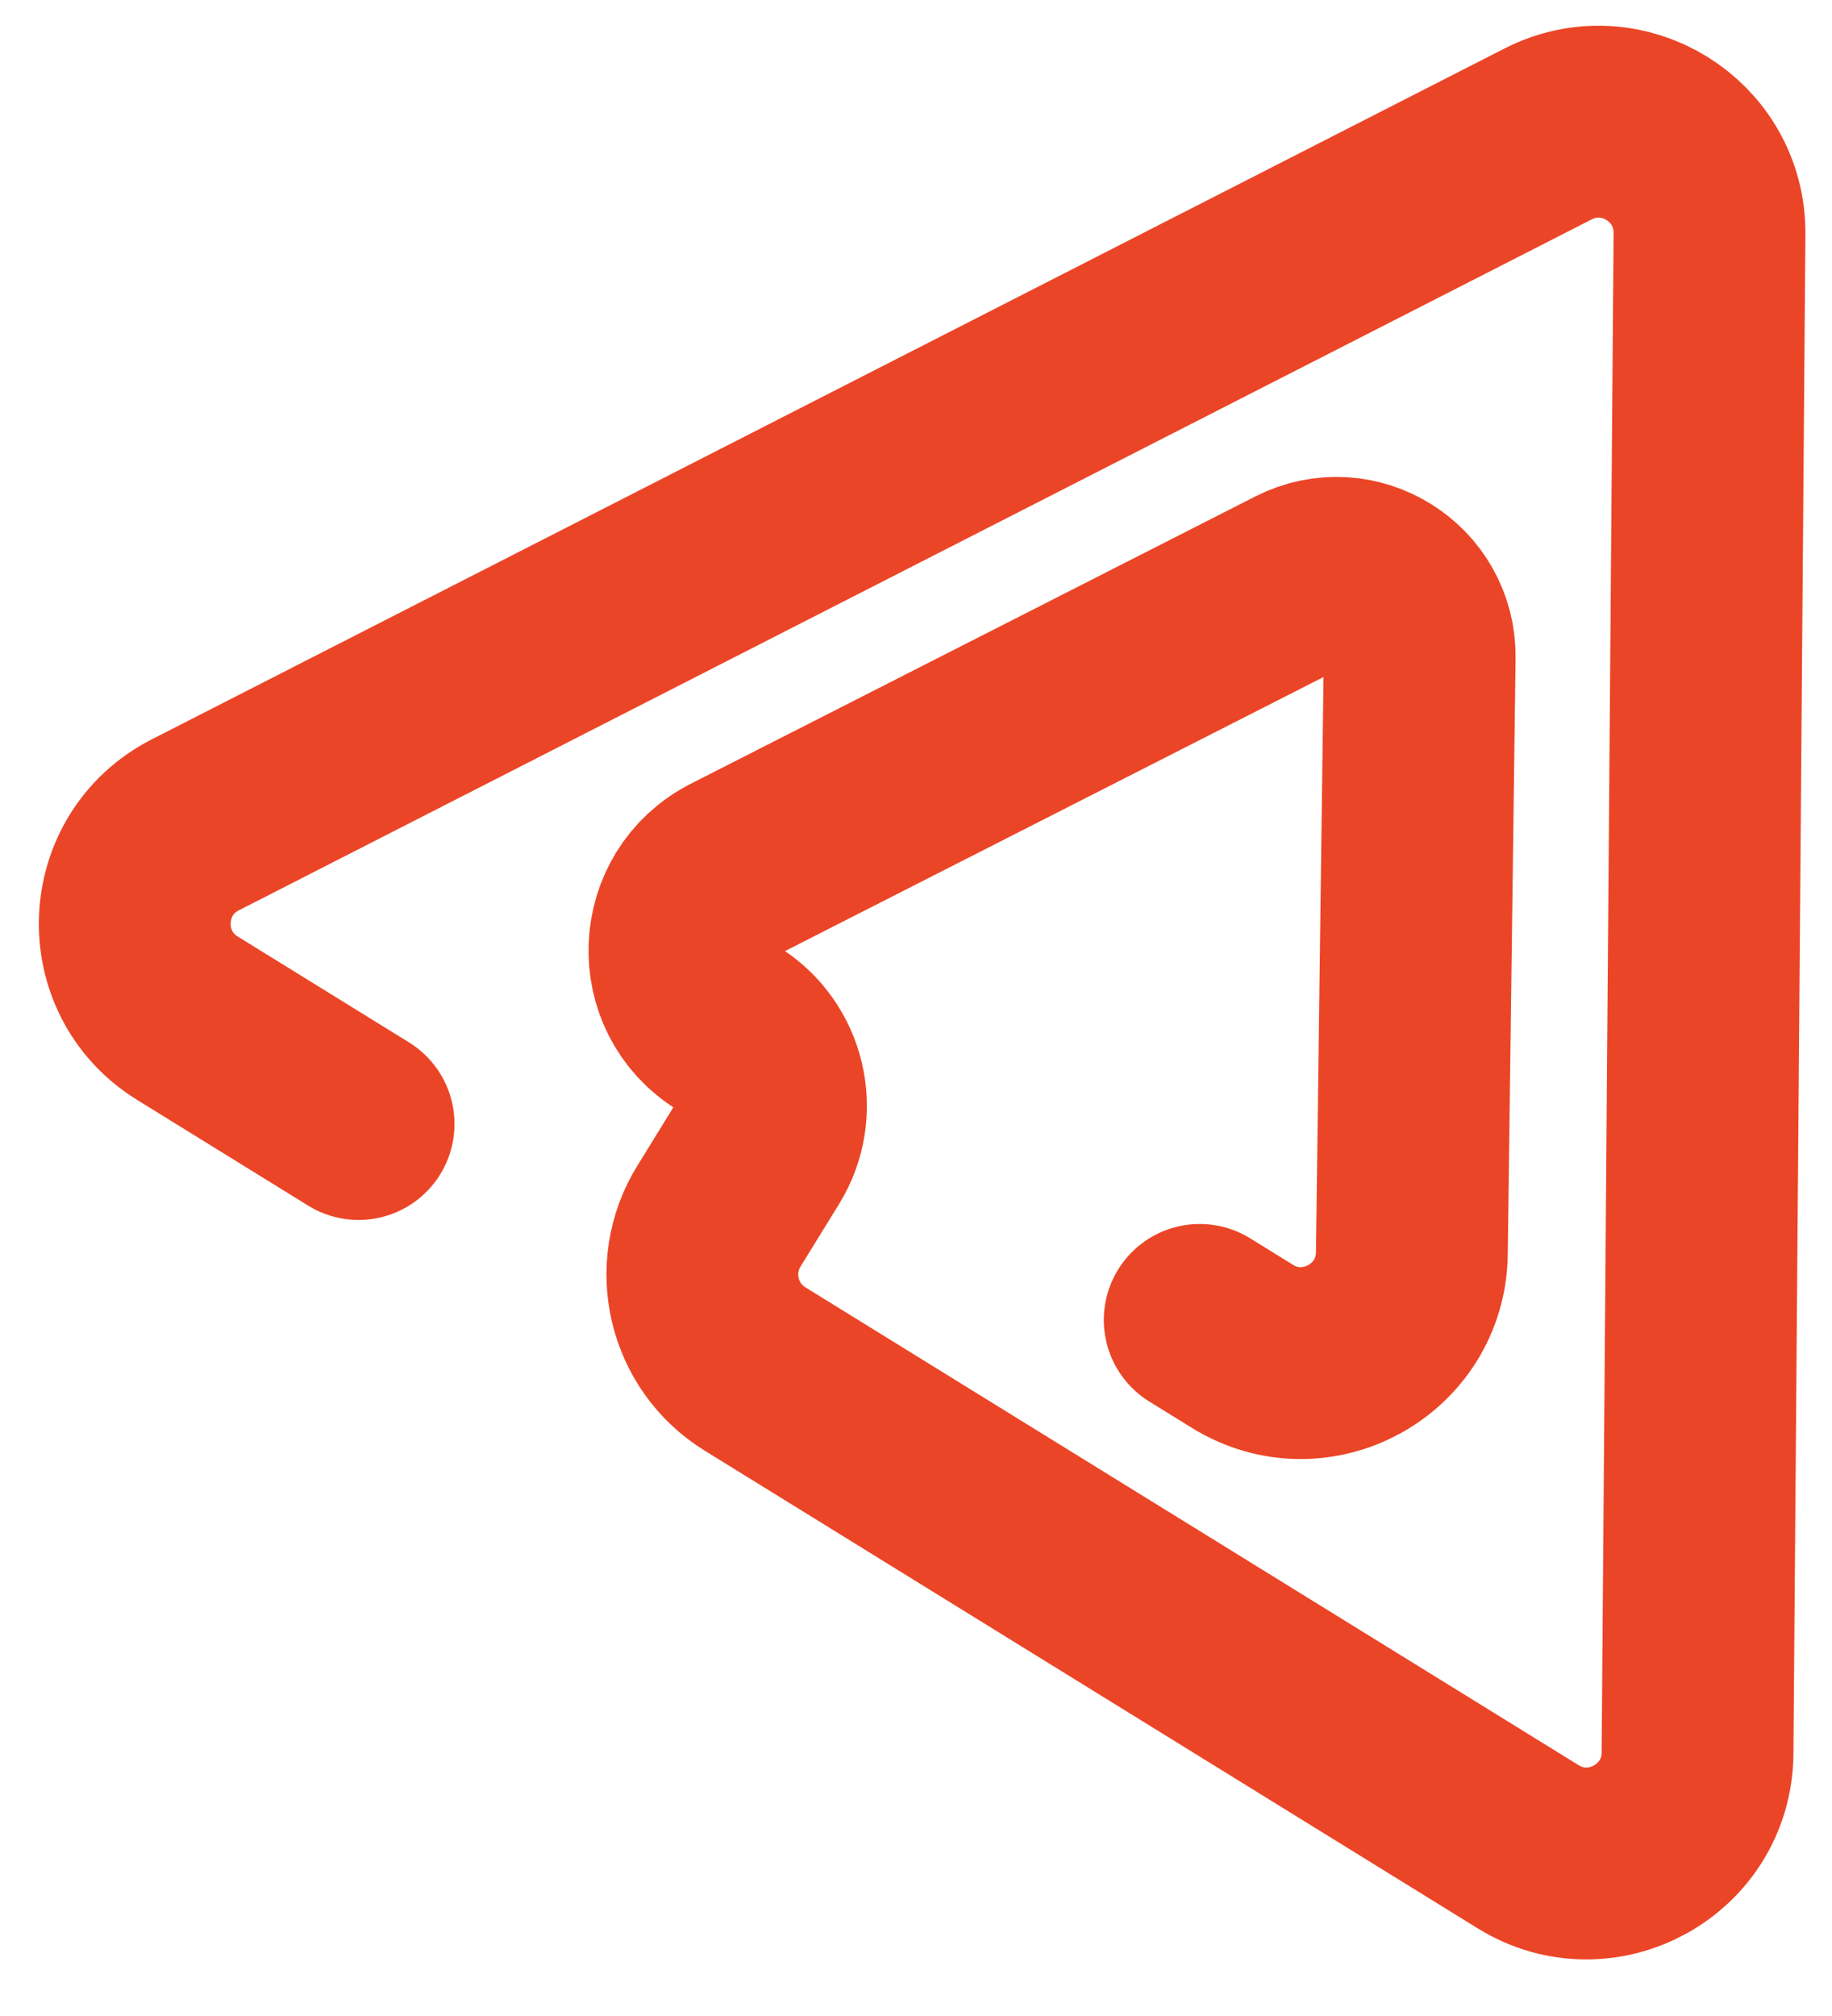
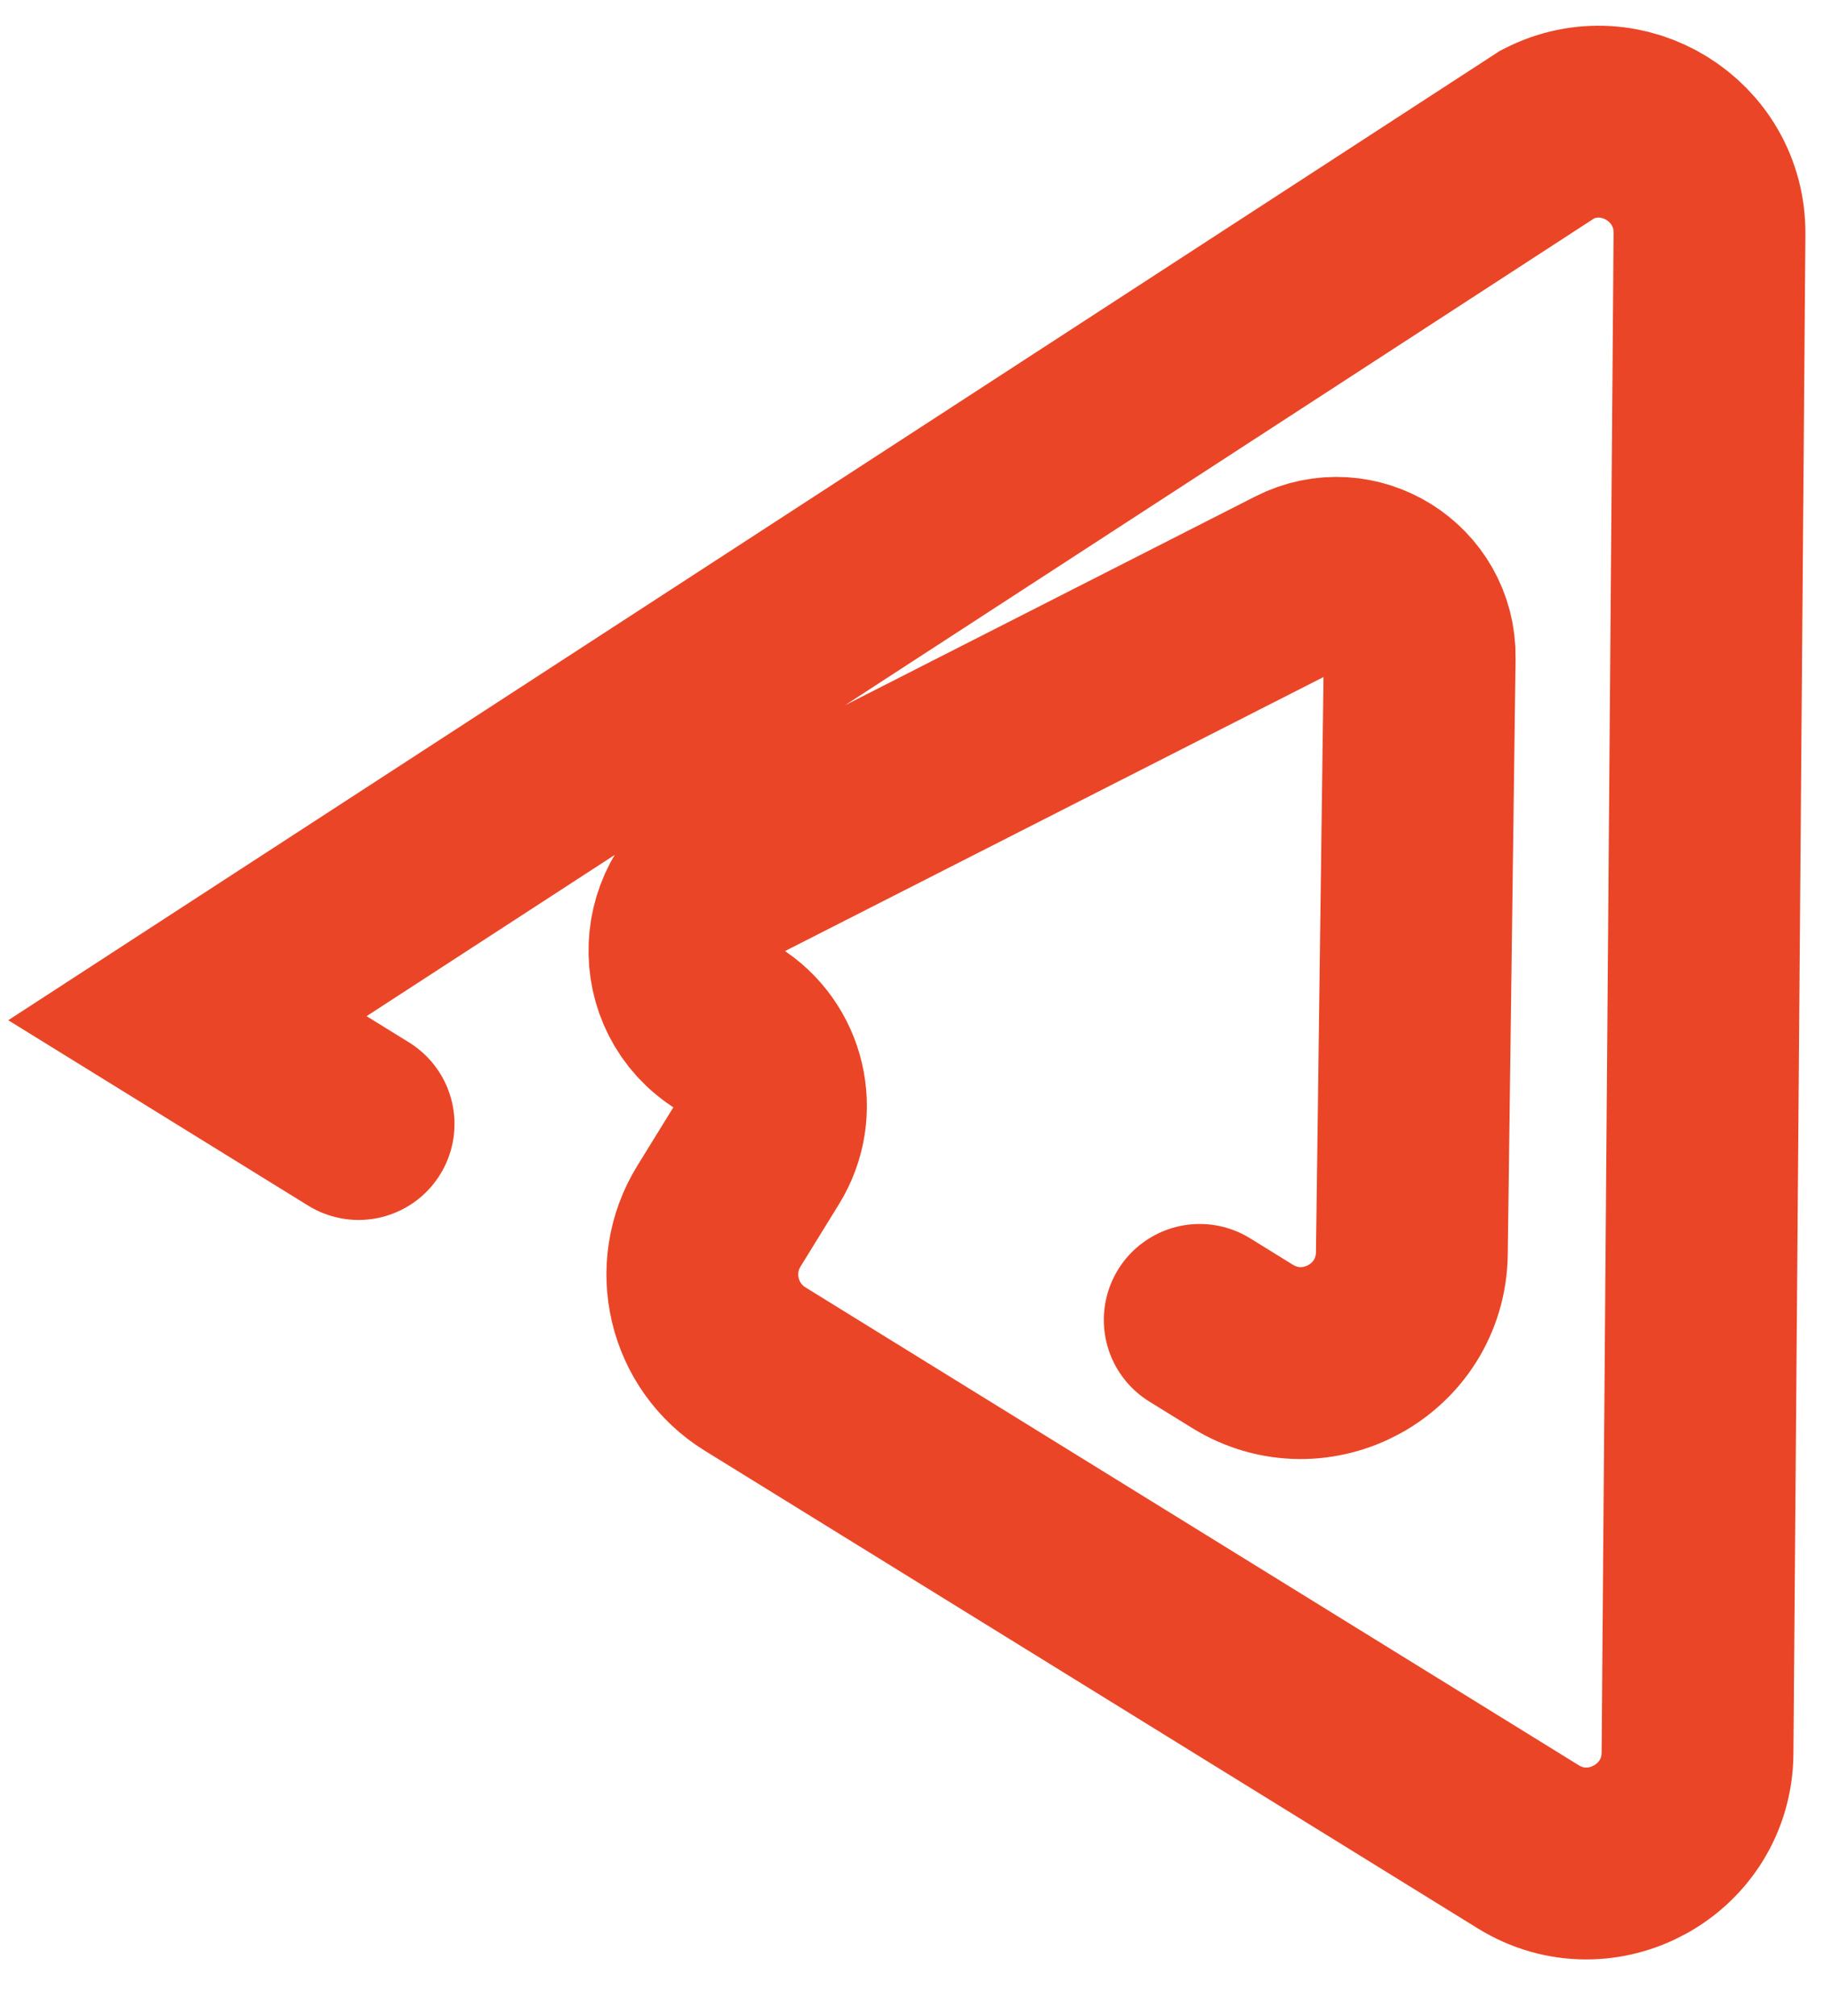
<svg xmlns="http://www.w3.org/2000/svg" width="30" height="33" viewBox="0 0 30 33" fill="none">
-   <path d="M5.872 18.399L3.069 16.667C1.864 15.923 1.936 14.146 3.198 13.502L25.35 2.193C26.565 1.572 28.005 2.462 27.994 3.826L27.798 28.697C27.787 30.114 26.23 30.974 25.025 30.23L12.364 22.409C11.51 21.881 11.245 20.761 11.773 19.907L12.402 18.887C12.836 18.185 12.618 17.265 11.917 16.831V16.831C10.925 16.219 10.986 14.758 12.024 14.229L21.267 9.527C22.181 9.062 23.262 9.735 23.248 10.761L23.12 20.516C23.101 21.929 21.549 22.781 20.347 22.039L19.646 21.606" stroke="#EB4527" stroke-width="3.141" stroke-linecap="round" />
+   <path d="M5.872 18.399L3.069 16.667L25.35 2.193C26.565 1.572 28.005 2.462 27.994 3.826L27.798 28.697C27.787 30.114 26.23 30.974 25.025 30.23L12.364 22.409C11.51 21.881 11.245 20.761 11.773 19.907L12.402 18.887C12.836 18.185 12.618 17.265 11.917 16.831V16.831C10.925 16.219 10.986 14.758 12.024 14.229L21.267 9.527C22.181 9.062 23.262 9.735 23.248 10.761L23.12 20.516C23.101 21.929 21.549 22.781 20.347 22.039L19.646 21.606" stroke="#EB4527" stroke-width="3.141" stroke-linecap="round" />
</svg>